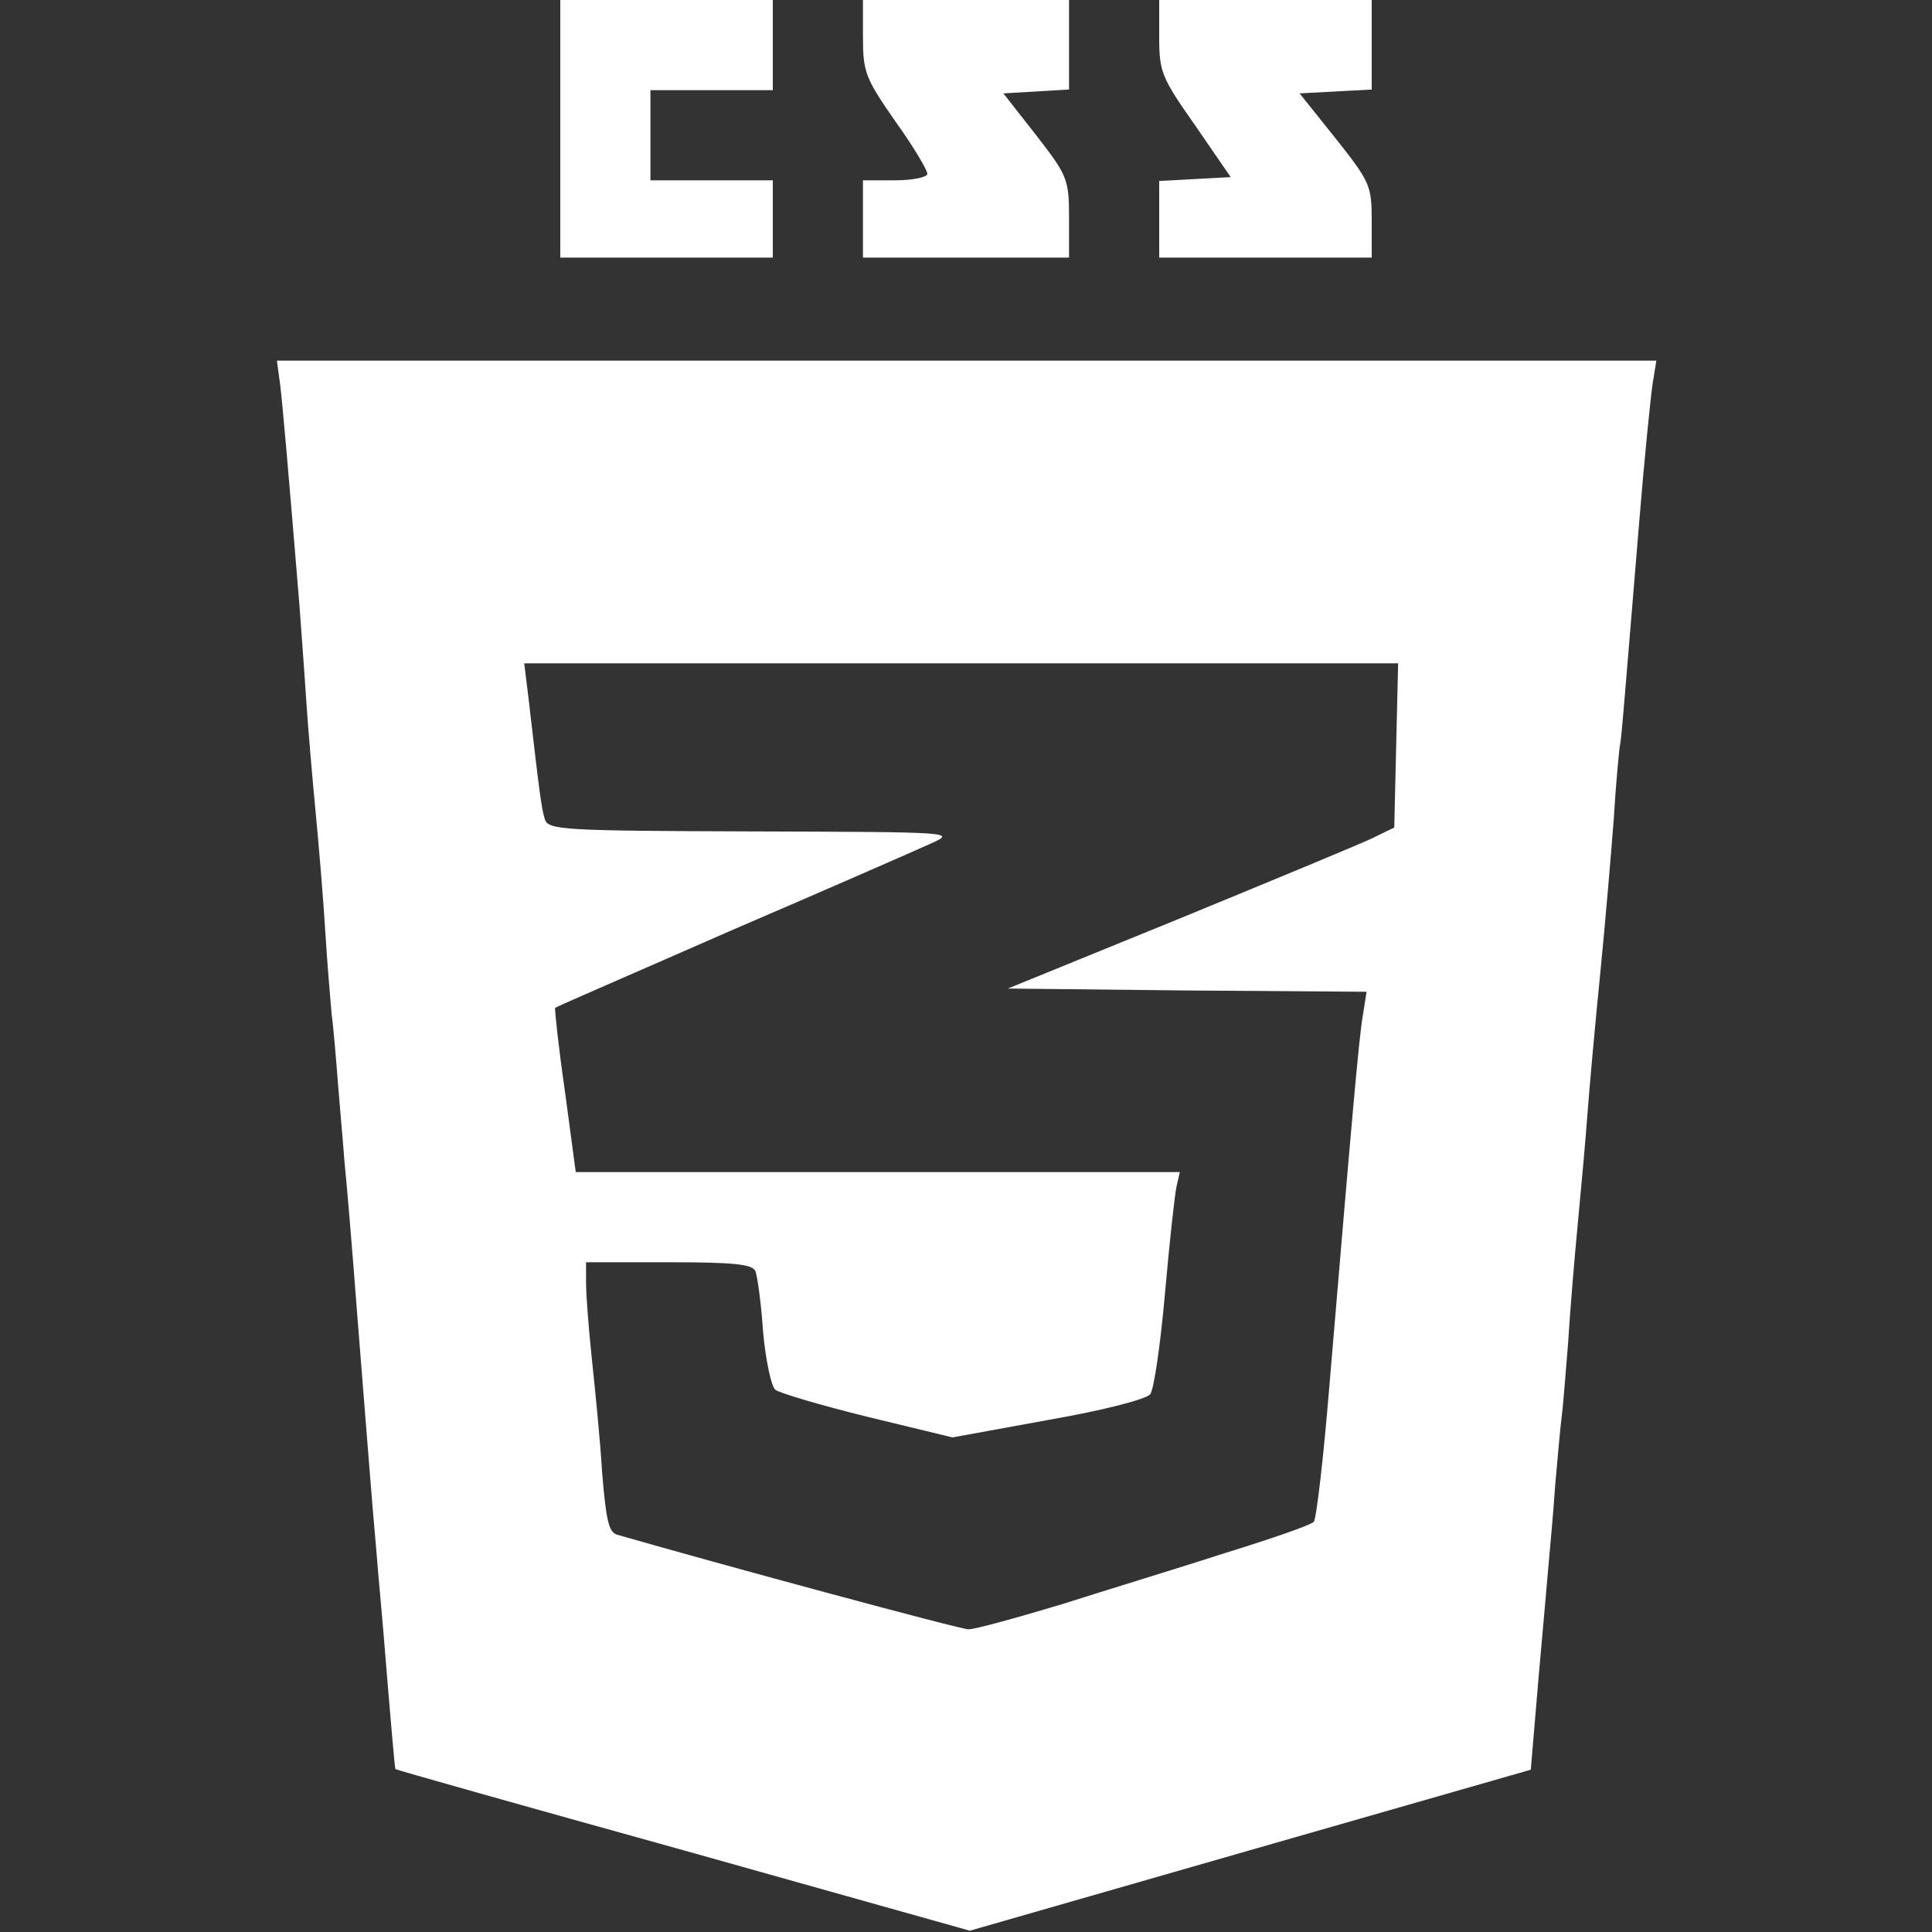
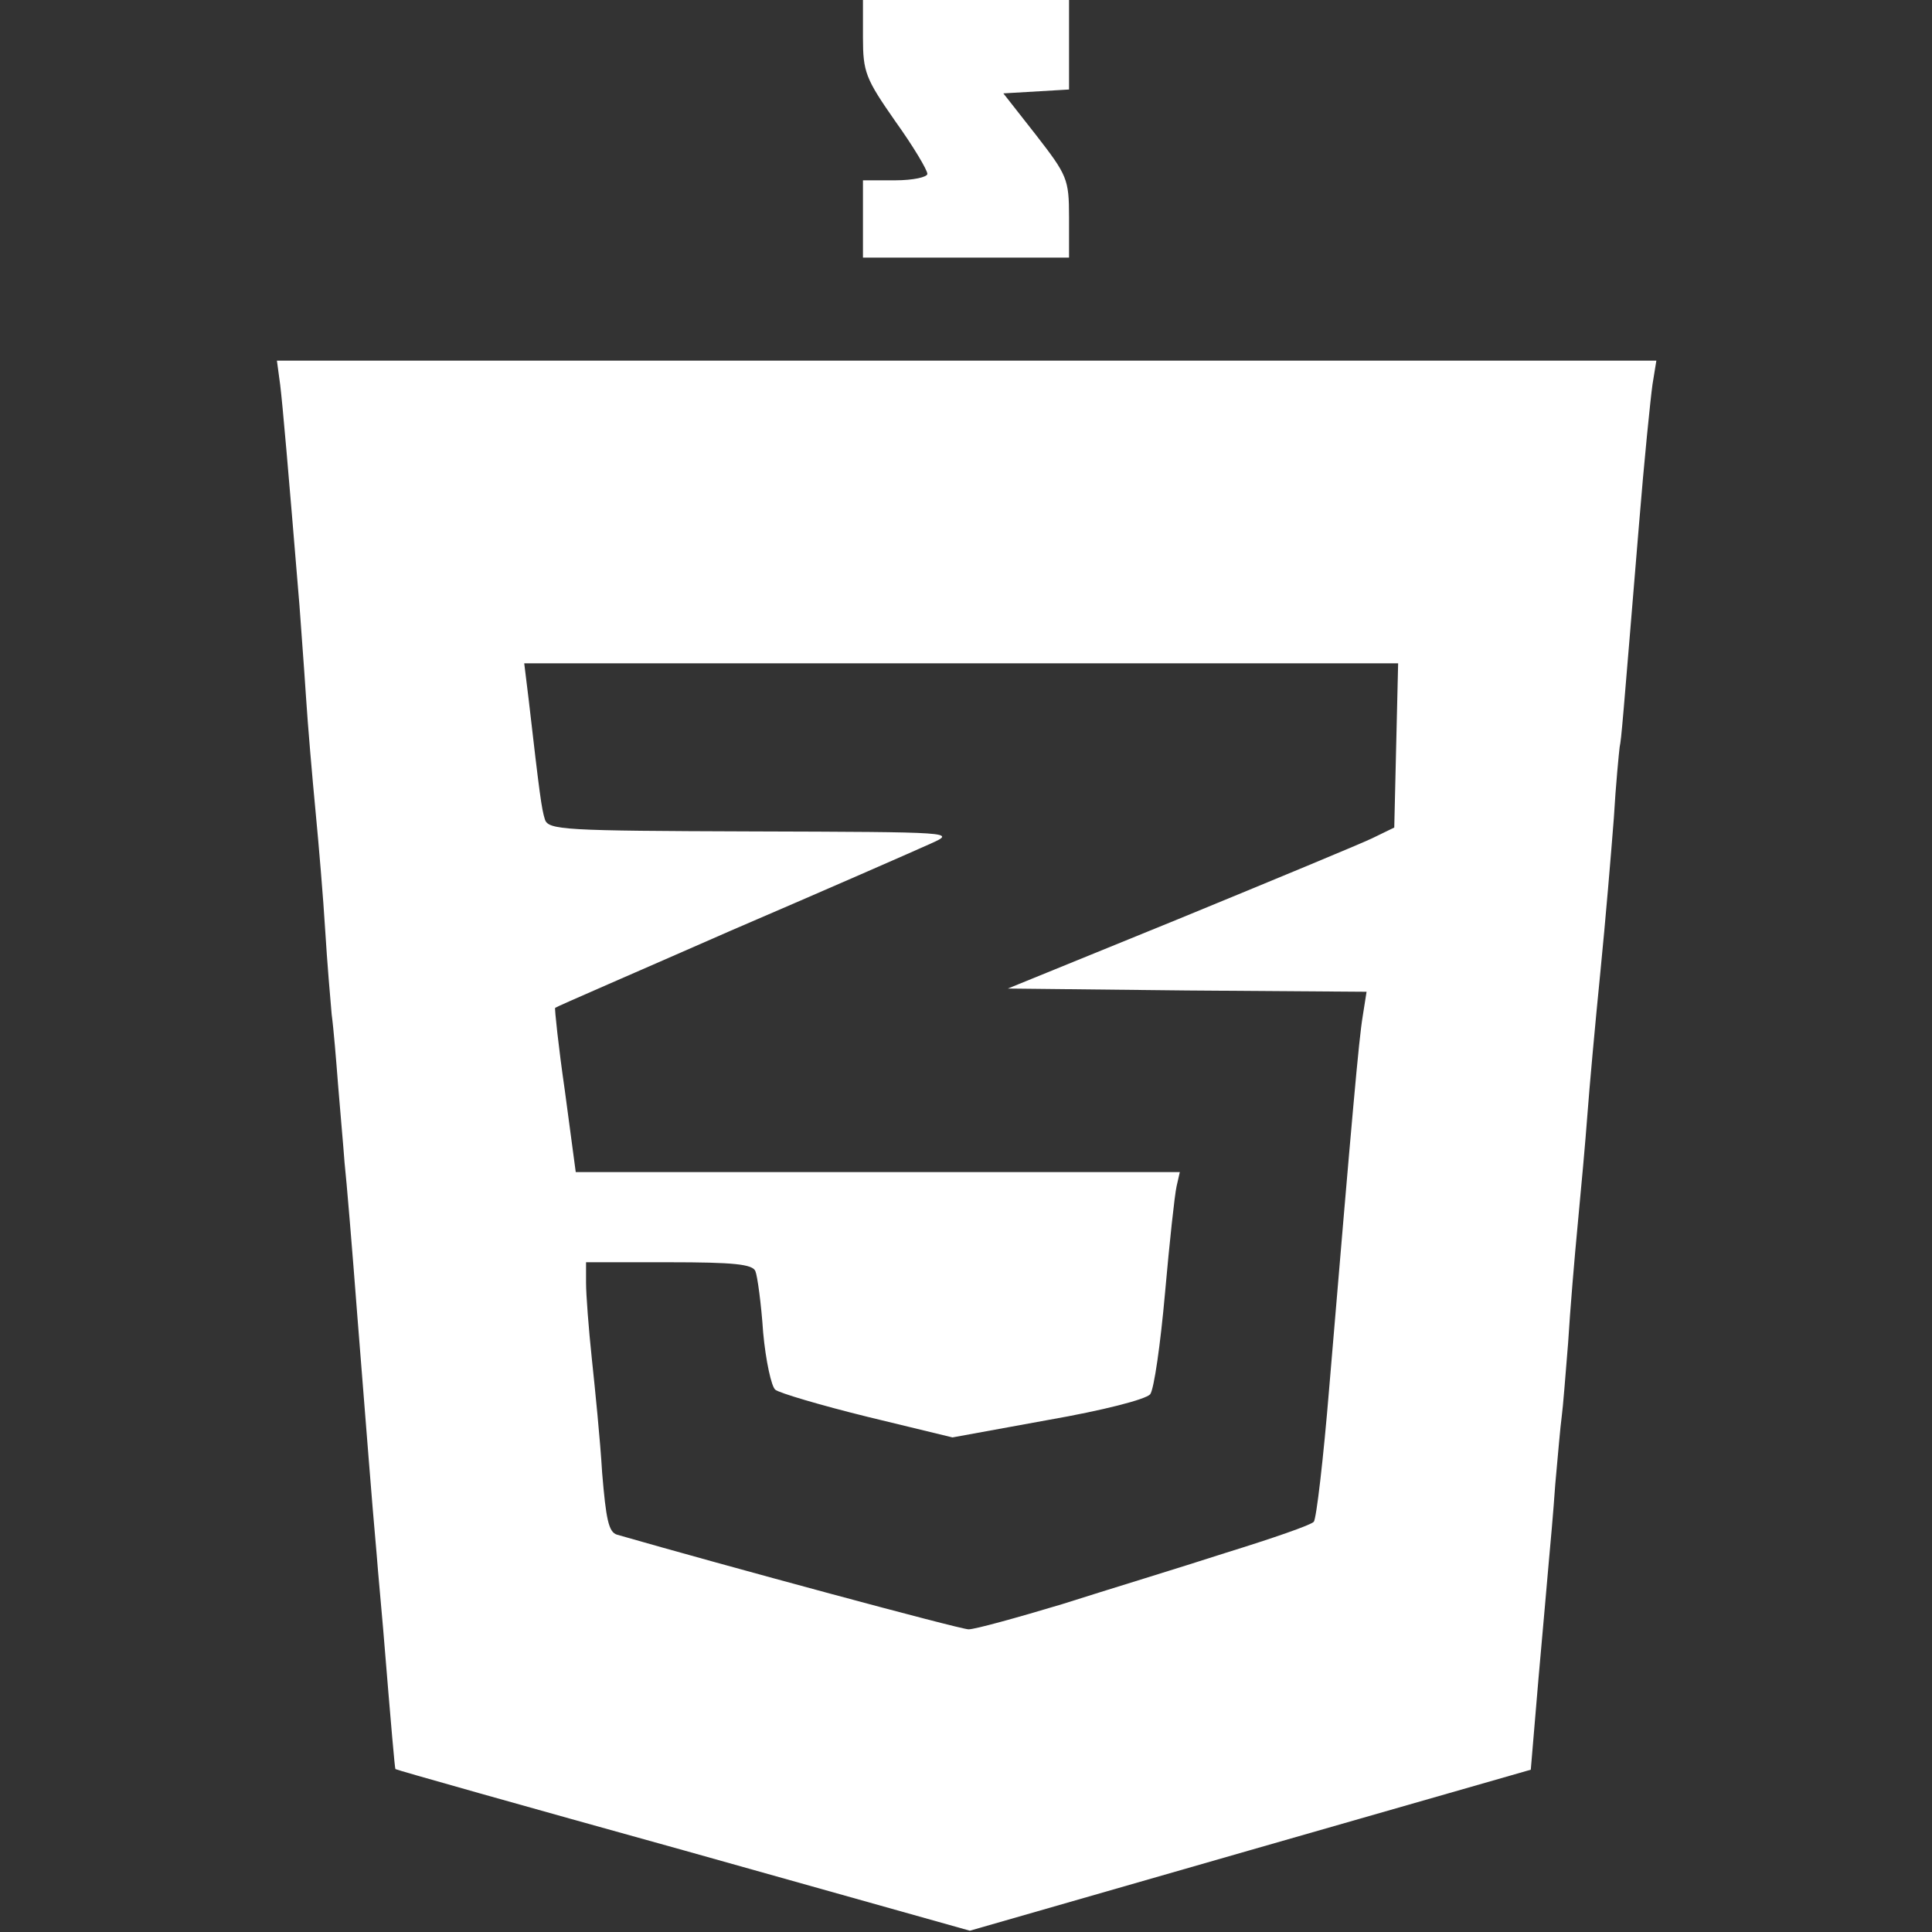
<svg xmlns="http://www.w3.org/2000/svg" version="1.0" width="300pt" height="300pt" viewBox="0 0 300 300" preserveAspectRatio="xMidYMid meet">
  <rect x="0" y="0" width="300" height="300" fill="#333333" stroke="none" />
  <g transform="translate(0,300) scale(0.1,-0.1)" fill="#ffffff" stroke="none">
-     <path d="M870 2800 l0 -200 165 0 165 0 0 60 0 60 -95 0 -95 0 0 70 0 70 95 0 95 0 0 70 0 70 -165 0 -165 0 0 -200z" />
    <path d="M1340 2942 c0 -54 4 -64 50 -130 28 -39 50 -76 50 -82 0 -5 -22 -10 -50 -10 l-50 0 0 -60 0 -60 160 0 160 0 0 63 c0 59 -3 65 -51 127 l-51 65 51 3 51 3 0 70 0 69 -160 0 -160 0 0 -58z" />
-     <path d="M1800 2942 c0 -54 4 -63 56 -137 l55 -80 -55 -3 -56 -3 0 -59 0 -60 165 0 165 0 0 58 c0 54 -3 60 -56 127 l-56 70 56 3 56 3 0 69 0 70 -165 0 -165 0 0 -58z" />
    <path d="M435 2403 c4 -33 12 -125 30 -343 2 -30 7 -93 10 -140 3 -47 10 -128 15 -180 5 -52 12 -135 15 -185 3 -49 8 -108 10 -130 3 -22 7 -71 10 -110 3 -38 8 -92 10 -120 3 -27 12 -135 20 -240 15 -186 21 -270 30 -370 2 -27 7 -79 10 -115 13 -159 18 -215 19 -217 0 -1 202 -58 447 -126 l445 -125 435 125 436 125 12 142 c7 77 14 159 16 181 2 22 7 76 10 120 4 44 8 91 10 105 2 14 6 66 10 115 3 50 10 133 15 185 5 52 12 129 15 170 3 41 12 140 20 220 8 80 17 188 21 240 3 52 8 102 9 110 3 15 4 31 30 345 8 99 18 197 21 218 l6 37 -1071 0 -1071 0 5 -37z m1733 -560 l-3 -128 -35 -17 c-19 -9 -154 -65 -300 -125 l-265 -108 278 -3 279 -2 -6 -38 c-6 -36 -16 -149 -52 -577 -9 -110 -20 -204 -24 -208 -4 -5 -65 -26 -136 -48 -71 -23 -186 -58 -255 -80 -70 -21 -135 -39 -145 -39 -13 0 -379 99 -546 147 -13 4 -17 24 -23 96 -3 51 -11 130 -16 177 -5 47 -9 100 -9 118 l0 32 129 0 c100 0 130 -3 134 -14 3 -7 9 -50 12 -95 4 -44 13 -85 19 -89 6 -5 70 -24 143 -42 l132 -32 148 27 c86 15 152 32 159 40 6 8 16 78 23 157 7 79 15 153 18 166 l5 22 -469 0 -469 0 -17 127 c-10 69 -16 127 -15 128 2 2 125 55 273 120 149 64 288 125 310 135 40 18 38 18 -277 19 -293 1 -317 2 -322 19 -5 16 -8 37 -25 185 l-7 57 678 0 679 0 -3 -127z" />
  </g>
</svg>